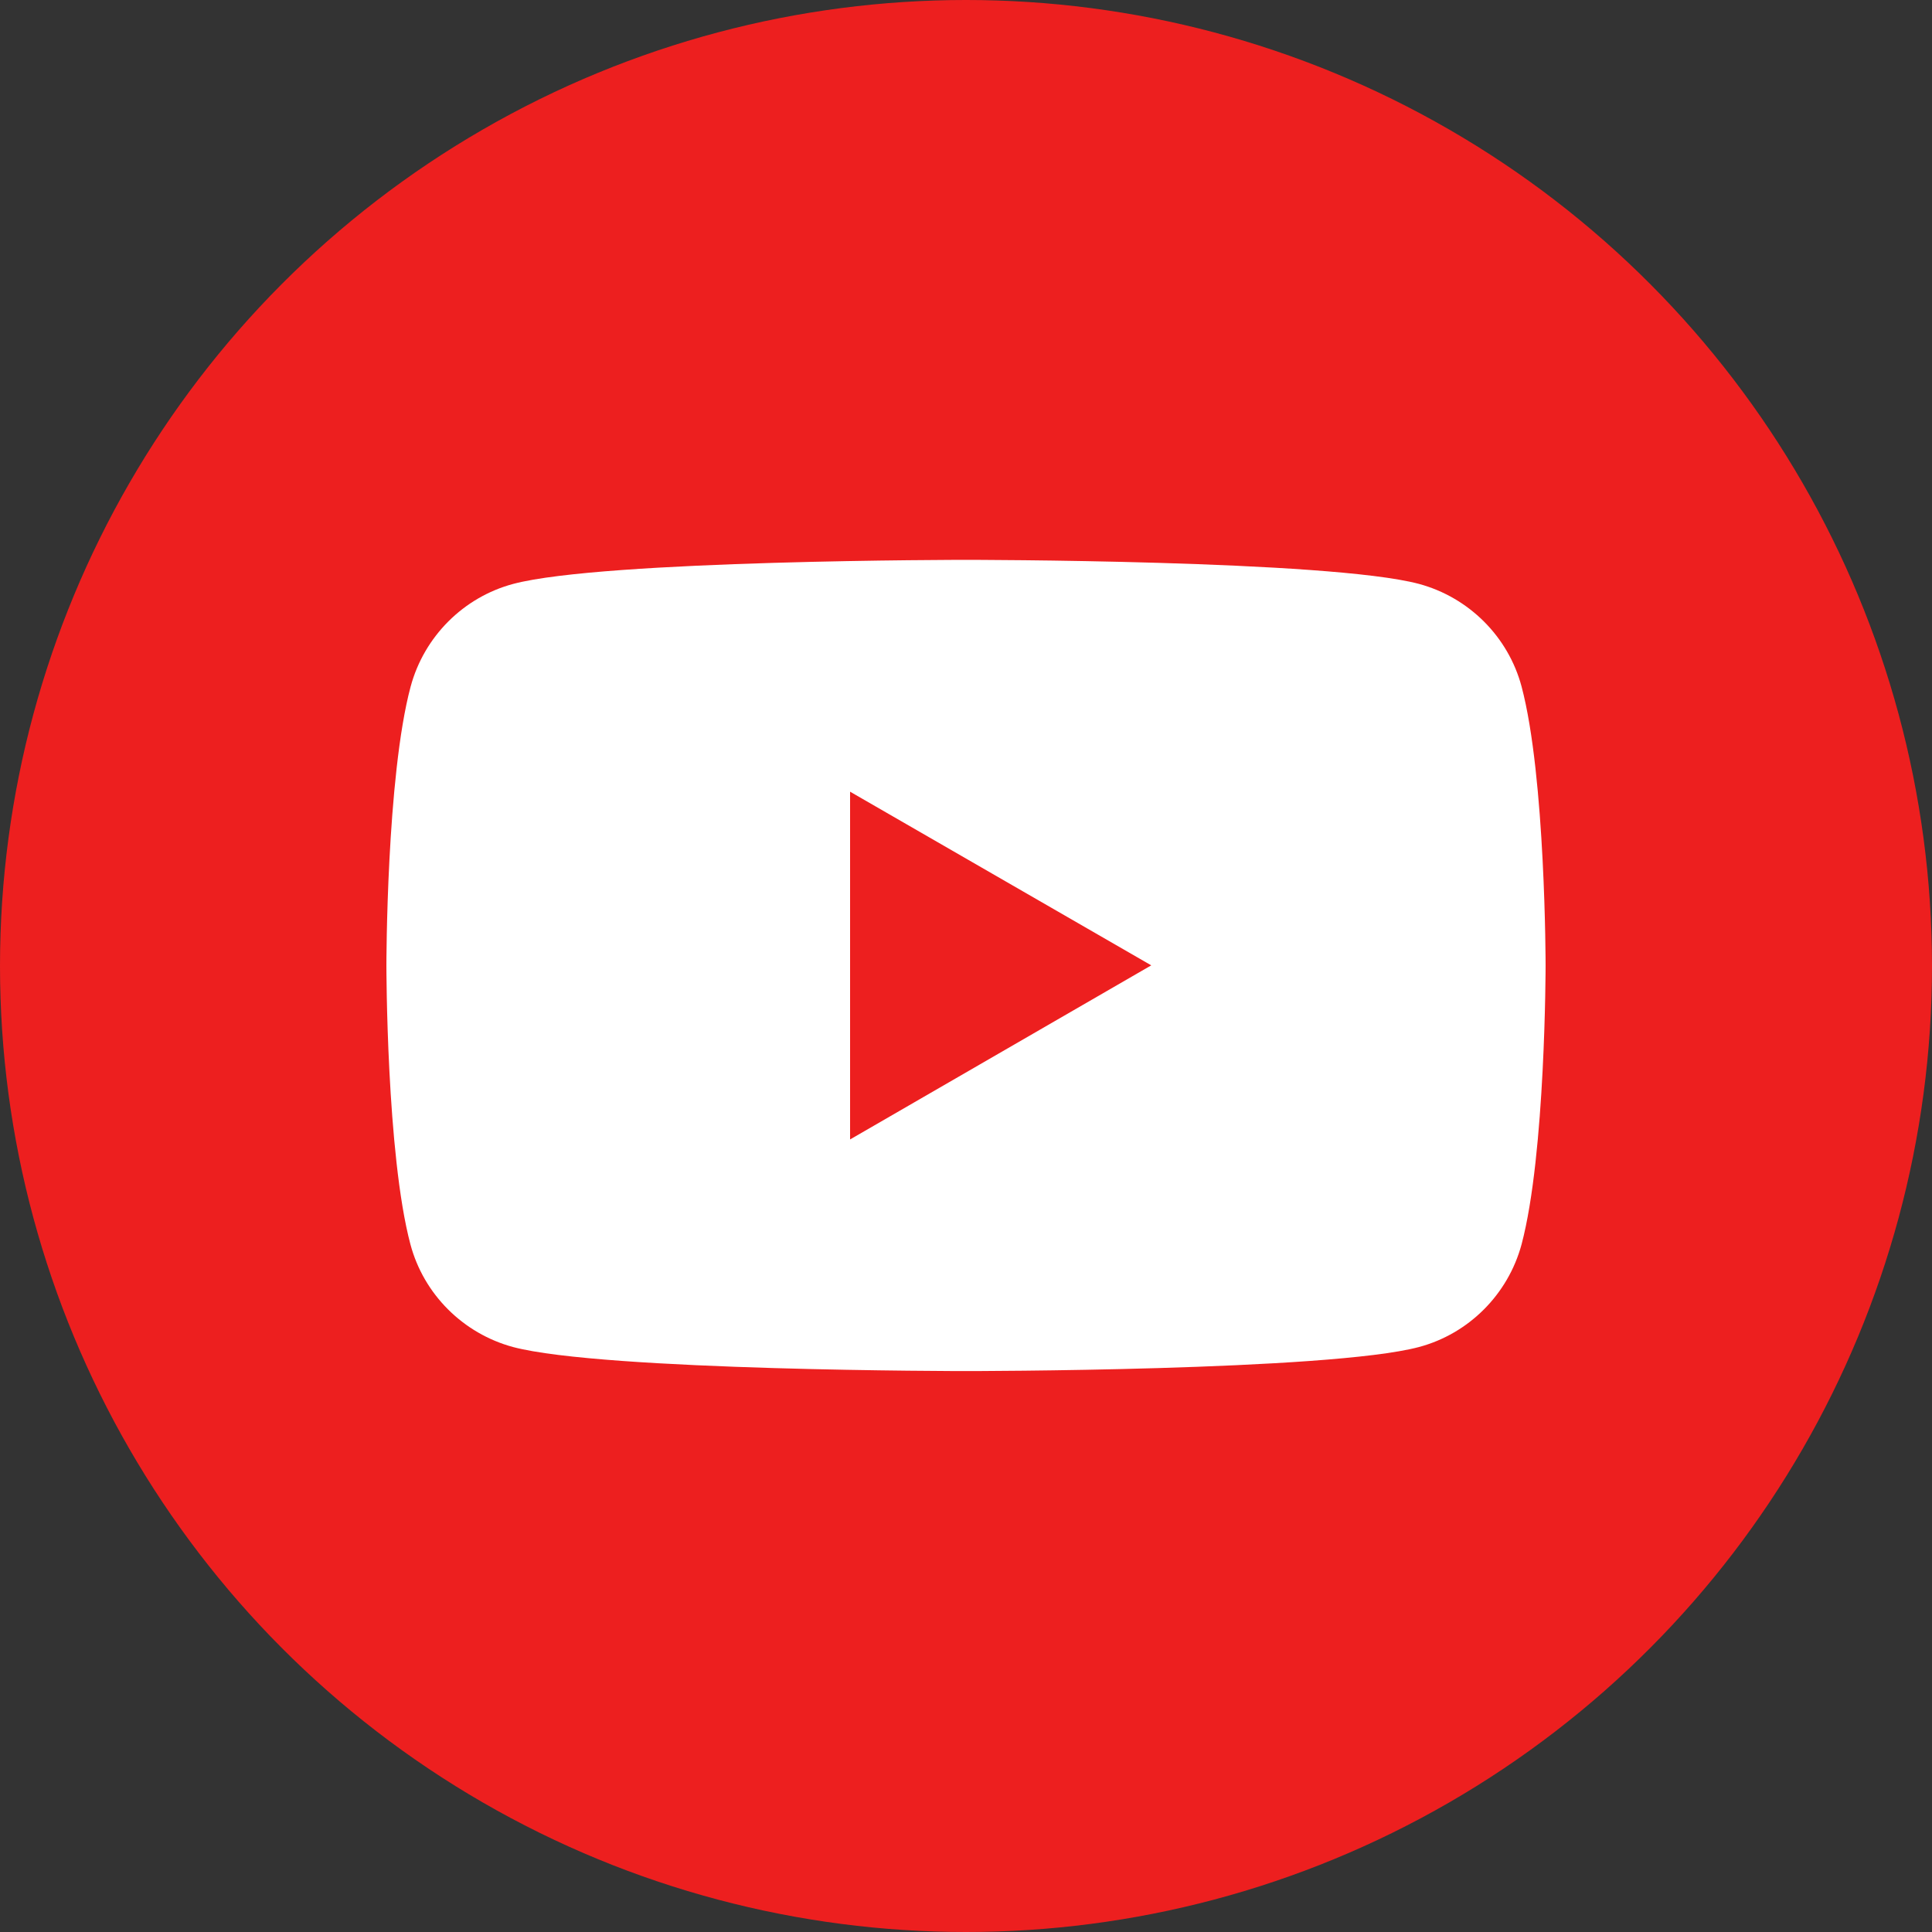
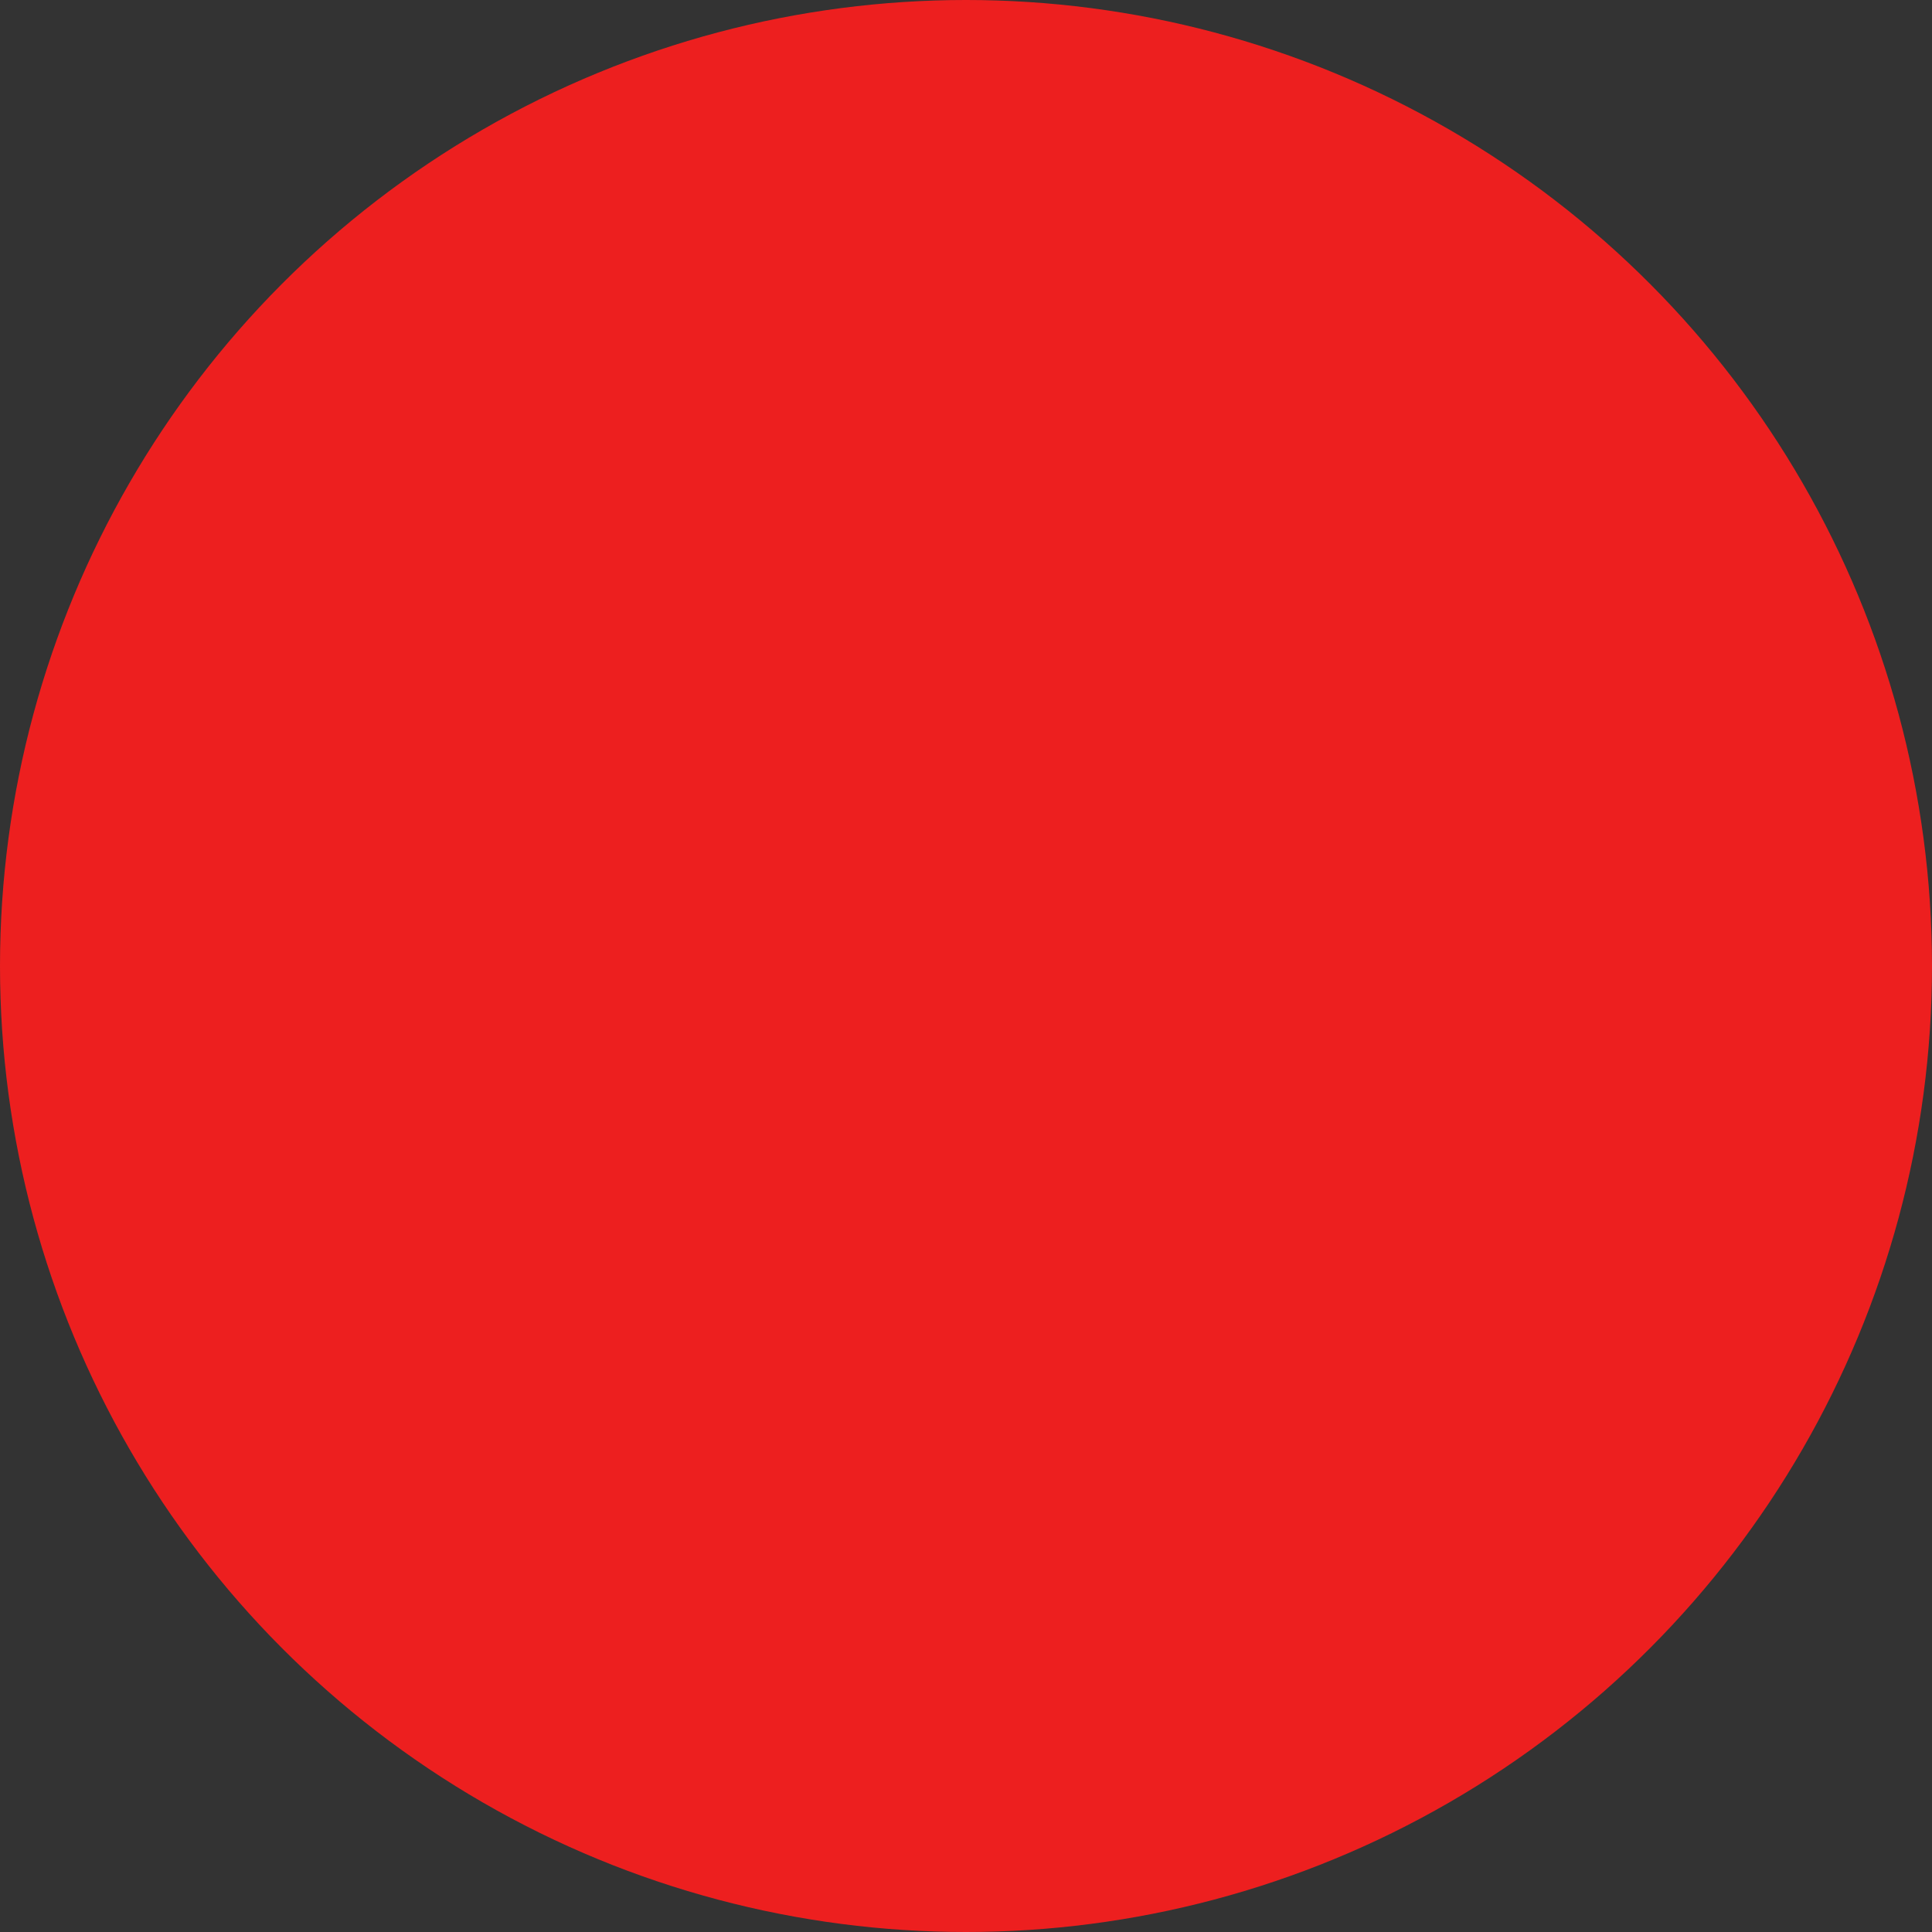
<svg xmlns="http://www.w3.org/2000/svg" version="1.1" id="Capa_1" x="0px" y="0px" viewBox="0 0 90 90" style="enable-background:new 0 0 90 90;" xml:space="preserve">
  <rect x="0" y="0" width="90" height="90" fill="#333333" stroke="none" />
  <style type="text/css">
	.st0{fill:#ED1F1F;}
	.st1{fill:#FFFFFF;}
</style>
  <g>
    <g>
      <circle class="st0" cx="45" cy="45" r="45" />
    </g>
    <g>
-       <path class="st1" d="M70.88,31.98c-0.62-2.32-2.45-4.15-4.78-4.78C61.89,26.08,45,26.08,45,26.08s-16.88,0-21.09,1.12    c-2.32,0.62-4.15,2.45-4.78,4.78C18,36.19,18,44.97,18,44.97s0,8.8,1.12,13c0.62,2.32,2.45,4.15,4.78,4.78    c4.22,1.12,21.1,1.12,21.1,1.12s16.89,0,21.1-1.12c2.32-0.62,4.15-2.45,4.78-4.78c1.12-4.21,1.12-13,1.12-13S72,36.19,70.88,31.98    z M39.6,53.08v-16.2l14.03,8.09L39.6,53.08z" />
-     </g>
+       </g>
  </g>
</svg>